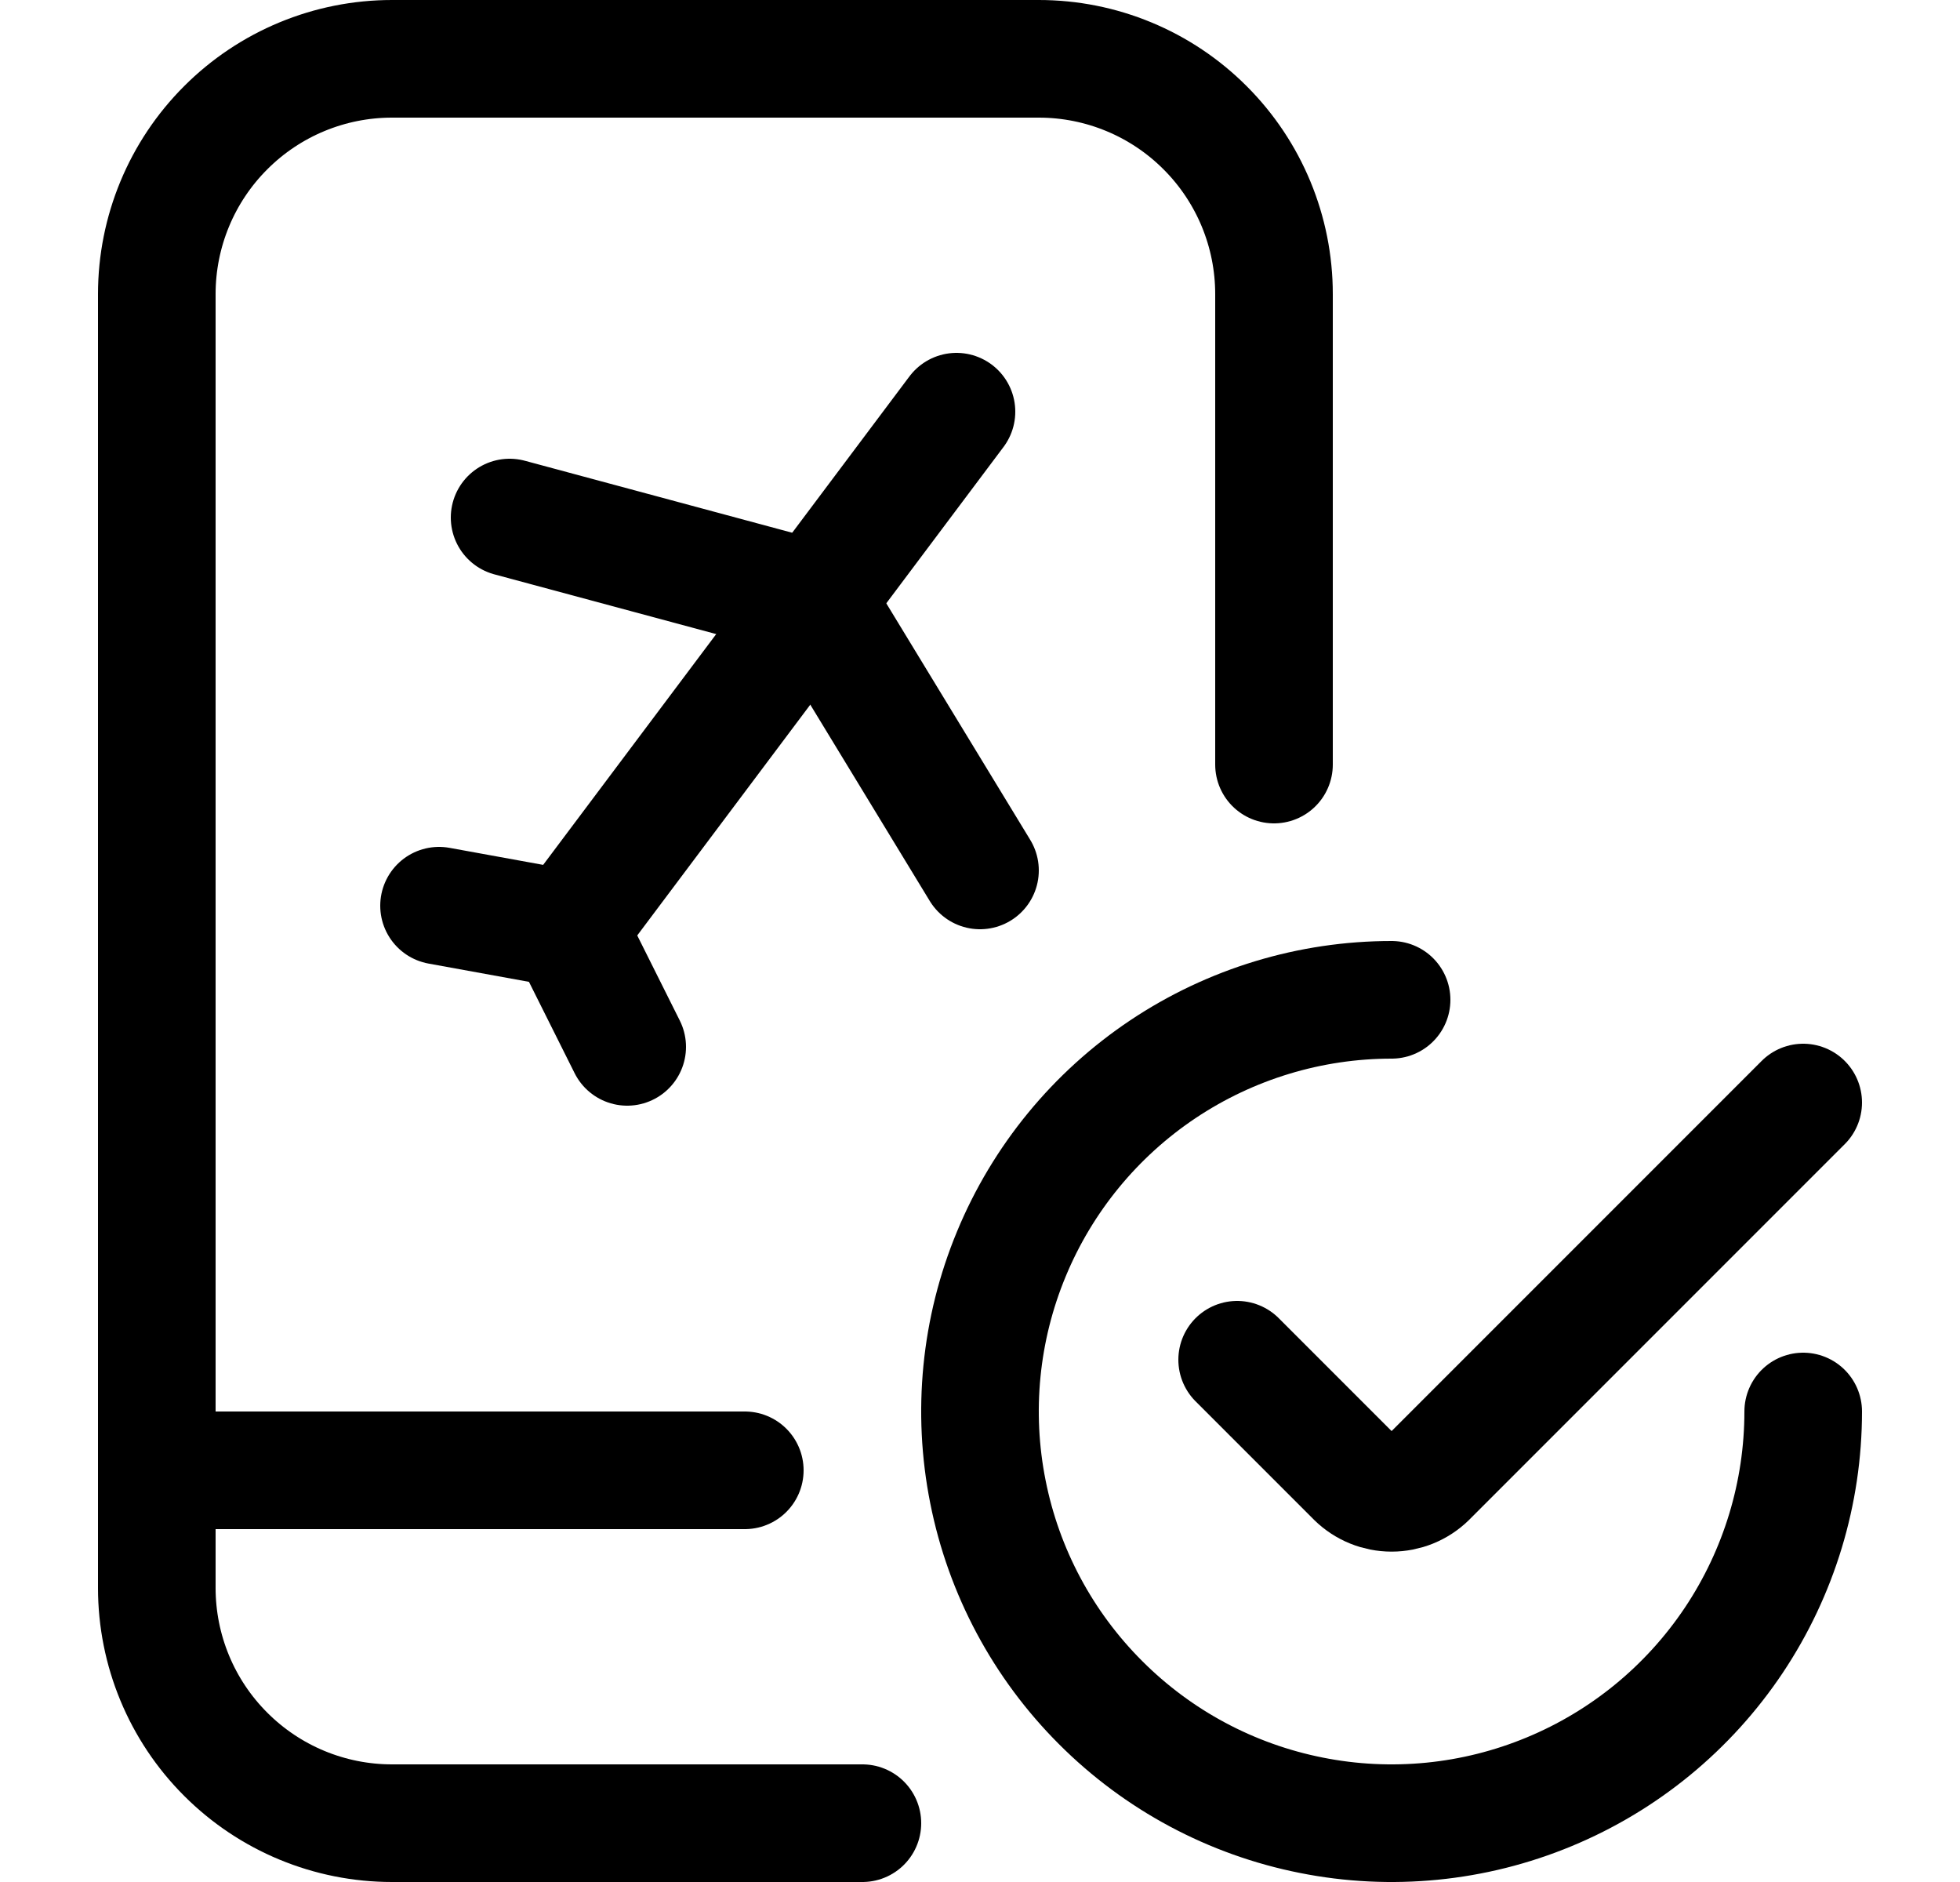
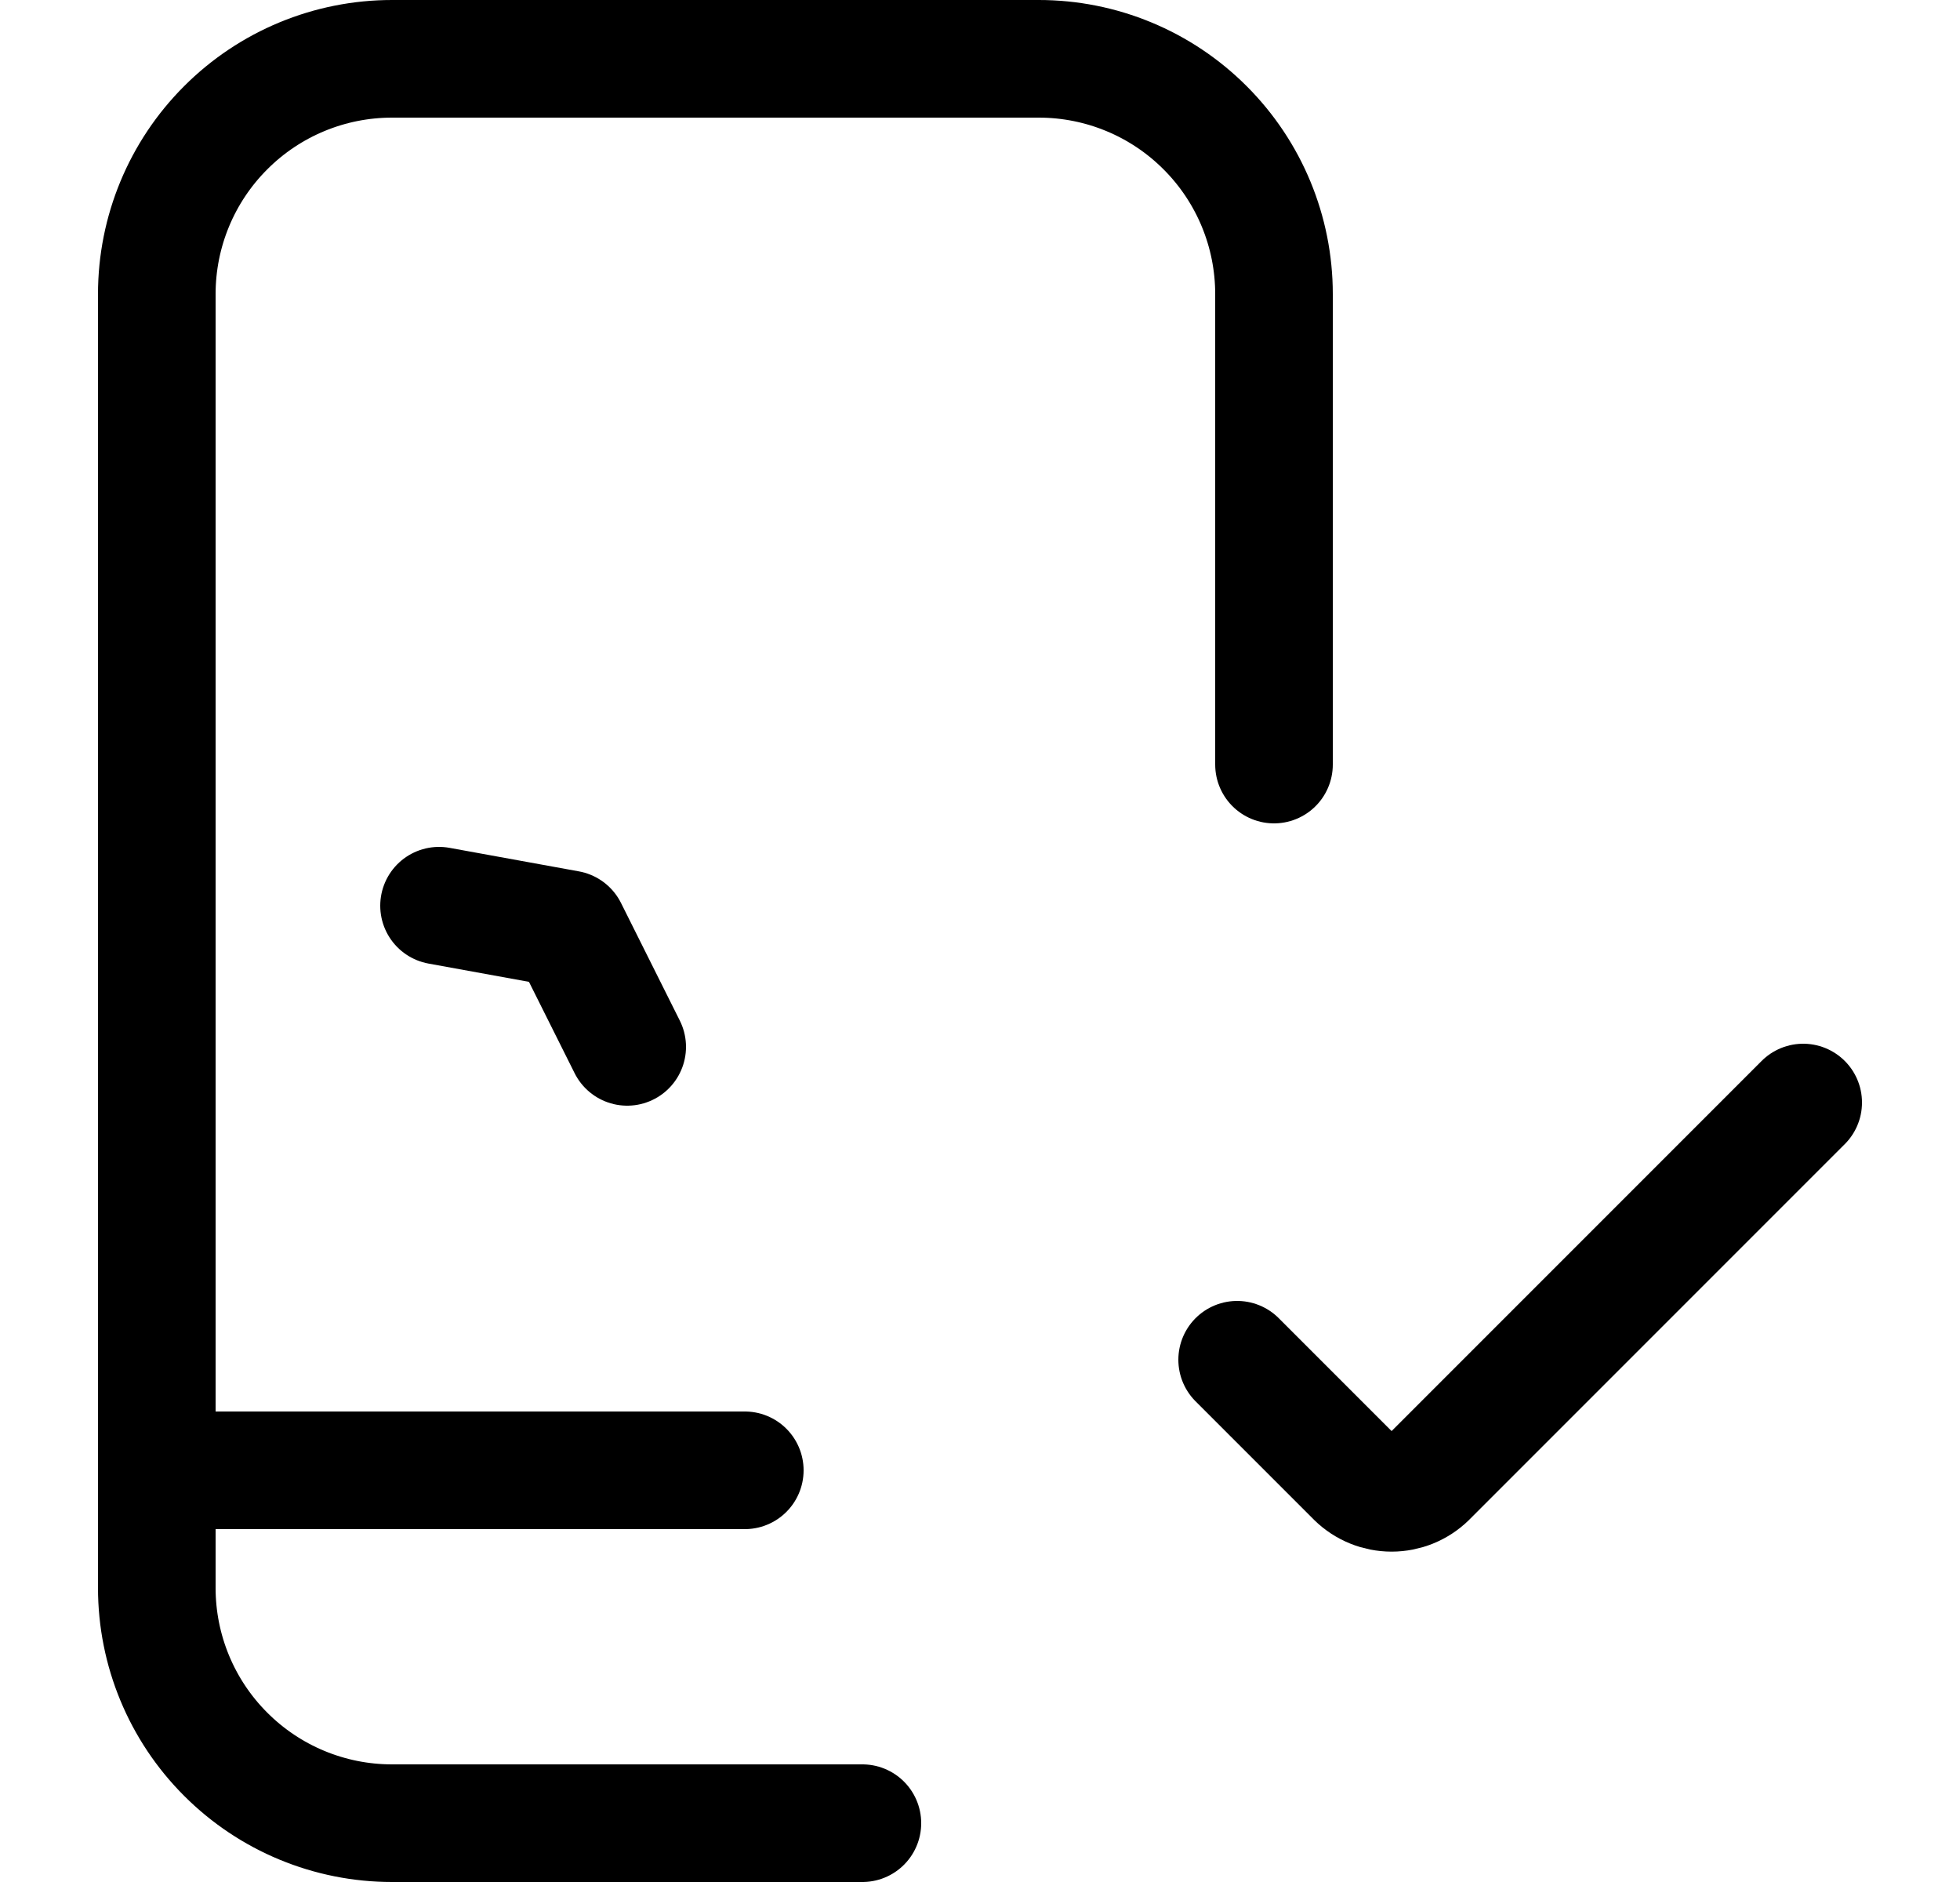
<svg xmlns="http://www.w3.org/2000/svg" width="25" height="24" viewBox="0 0 25 24" fill="none">
  <path d="M16.25 9.75V3.75C16.25 2.954 15.934 2.191 15.371 1.629C14.809 1.066 14.046 0.75 13.25 0.75H5C4.204 0.75 3.441 1.066 2.879 1.629C2.316 2.191 2 2.954 2 3.75V20.25C2 21.046 2.316 21.809 2.879 22.371C3.441 22.934 4.204 23.25 5 23.25H11" stroke="black" stroke-width="1.5" stroke-linecap="round" stroke-linejoin="round" />
-   <path d="M23 18C23 19.038 22.692 20.053 22.115 20.917C21.538 21.78 20.718 22.453 19.759 22.85C18.8 23.248 17.744 23.352 16.726 23.149C15.707 22.947 14.772 22.447 14.038 21.712C13.303 20.978 12.803 20.043 12.601 19.024C12.398 18.006 12.502 16.95 12.9 15.991C13.297 15.032 13.97 14.212 14.833 13.635C15.697 13.058 16.712 12.75 17.75 12.75" stroke="black" stroke-width="1.5" stroke-linecap="round" stroke-linejoin="round" />
  <path d="M23 14.06L18.21 18.85C18.087 18.97 17.922 19.037 17.75 19.037C17.578 19.037 17.413 18.97 17.29 18.85L15.78 17.34" stroke="black" stroke-width="1.5" stroke-linecap="round" stroke-linejoin="round" />
  <path d="M2 18.75H9.5" stroke="black" stroke-width="1.5" stroke-linecap="round" stroke-linejoin="round" />
-   <path d="M12.2 5.25L7.25 11.85" stroke="black" stroke-width="1.5" stroke-linecap="round" stroke-linejoin="round" />
-   <path d="M6.5 6.6L10.4 7.65L12.5 11.1" stroke="black" stroke-width="1.5" stroke-linecap="round" stroke-linejoin="round" />
  <path d="M5.6 11.55L7.25 11.85L8 13.35" stroke="black" stroke-width="1.5" stroke-linecap="round" stroke-linejoin="round" />
</svg>